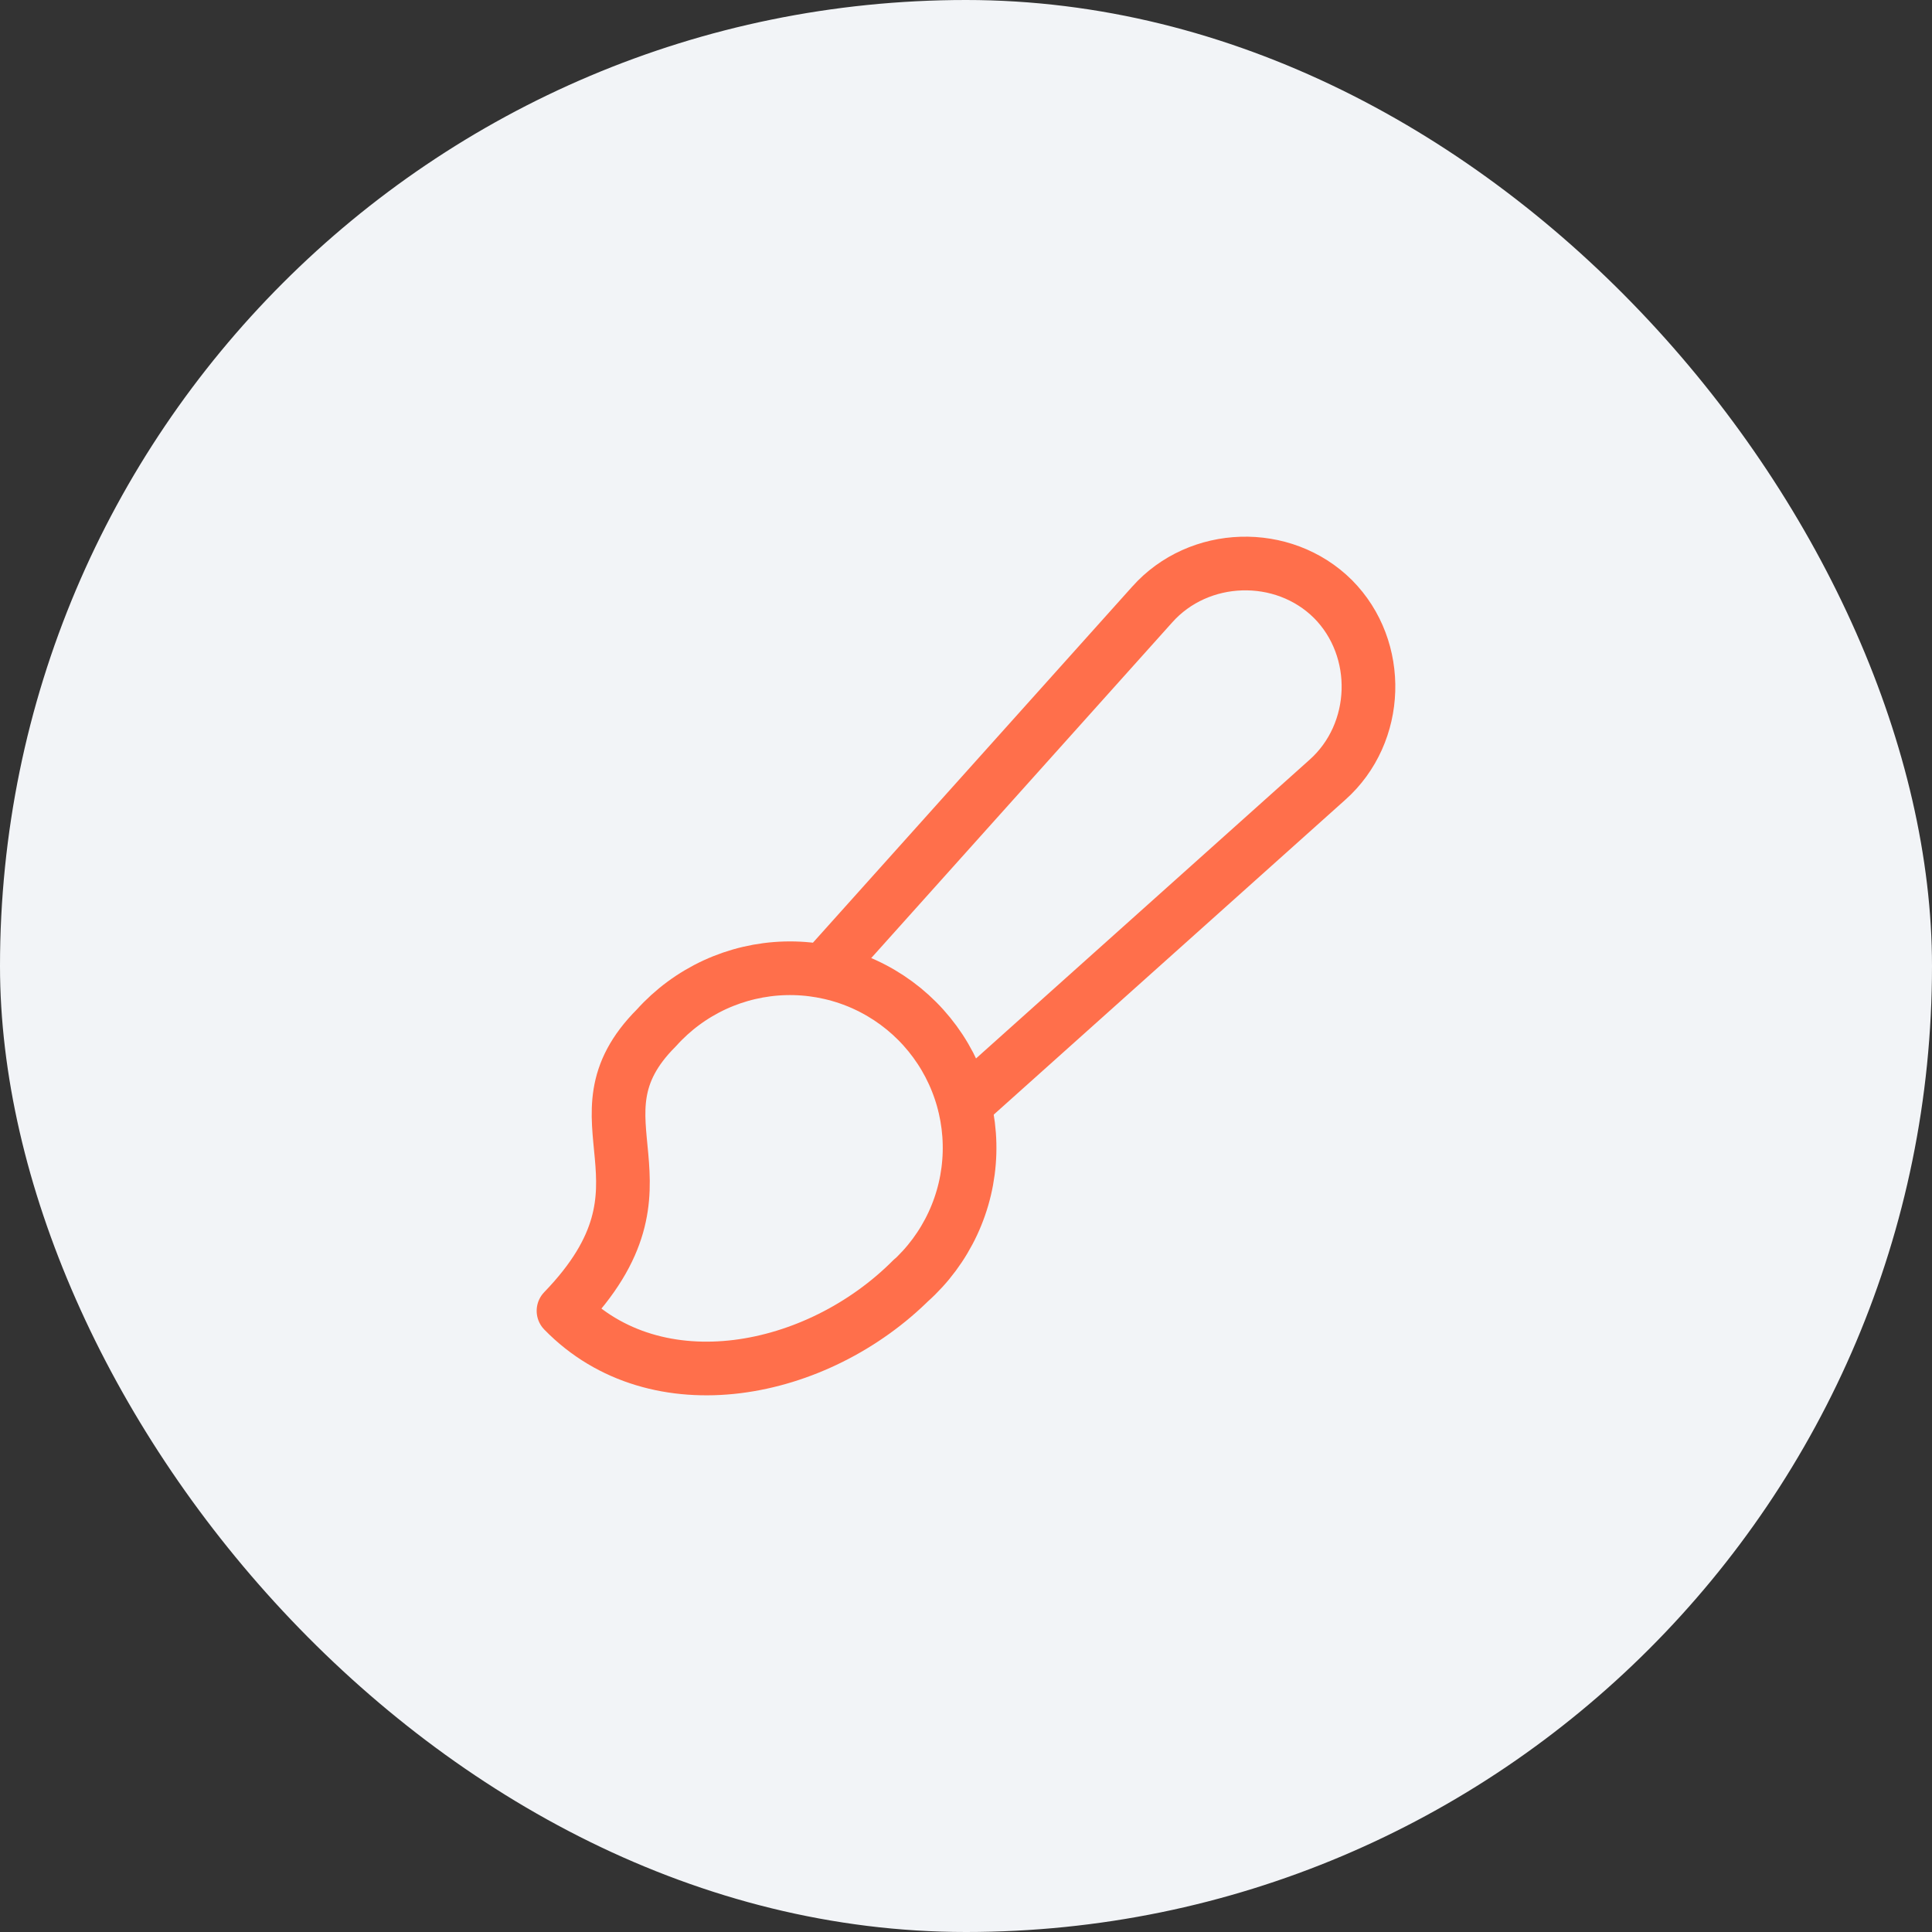
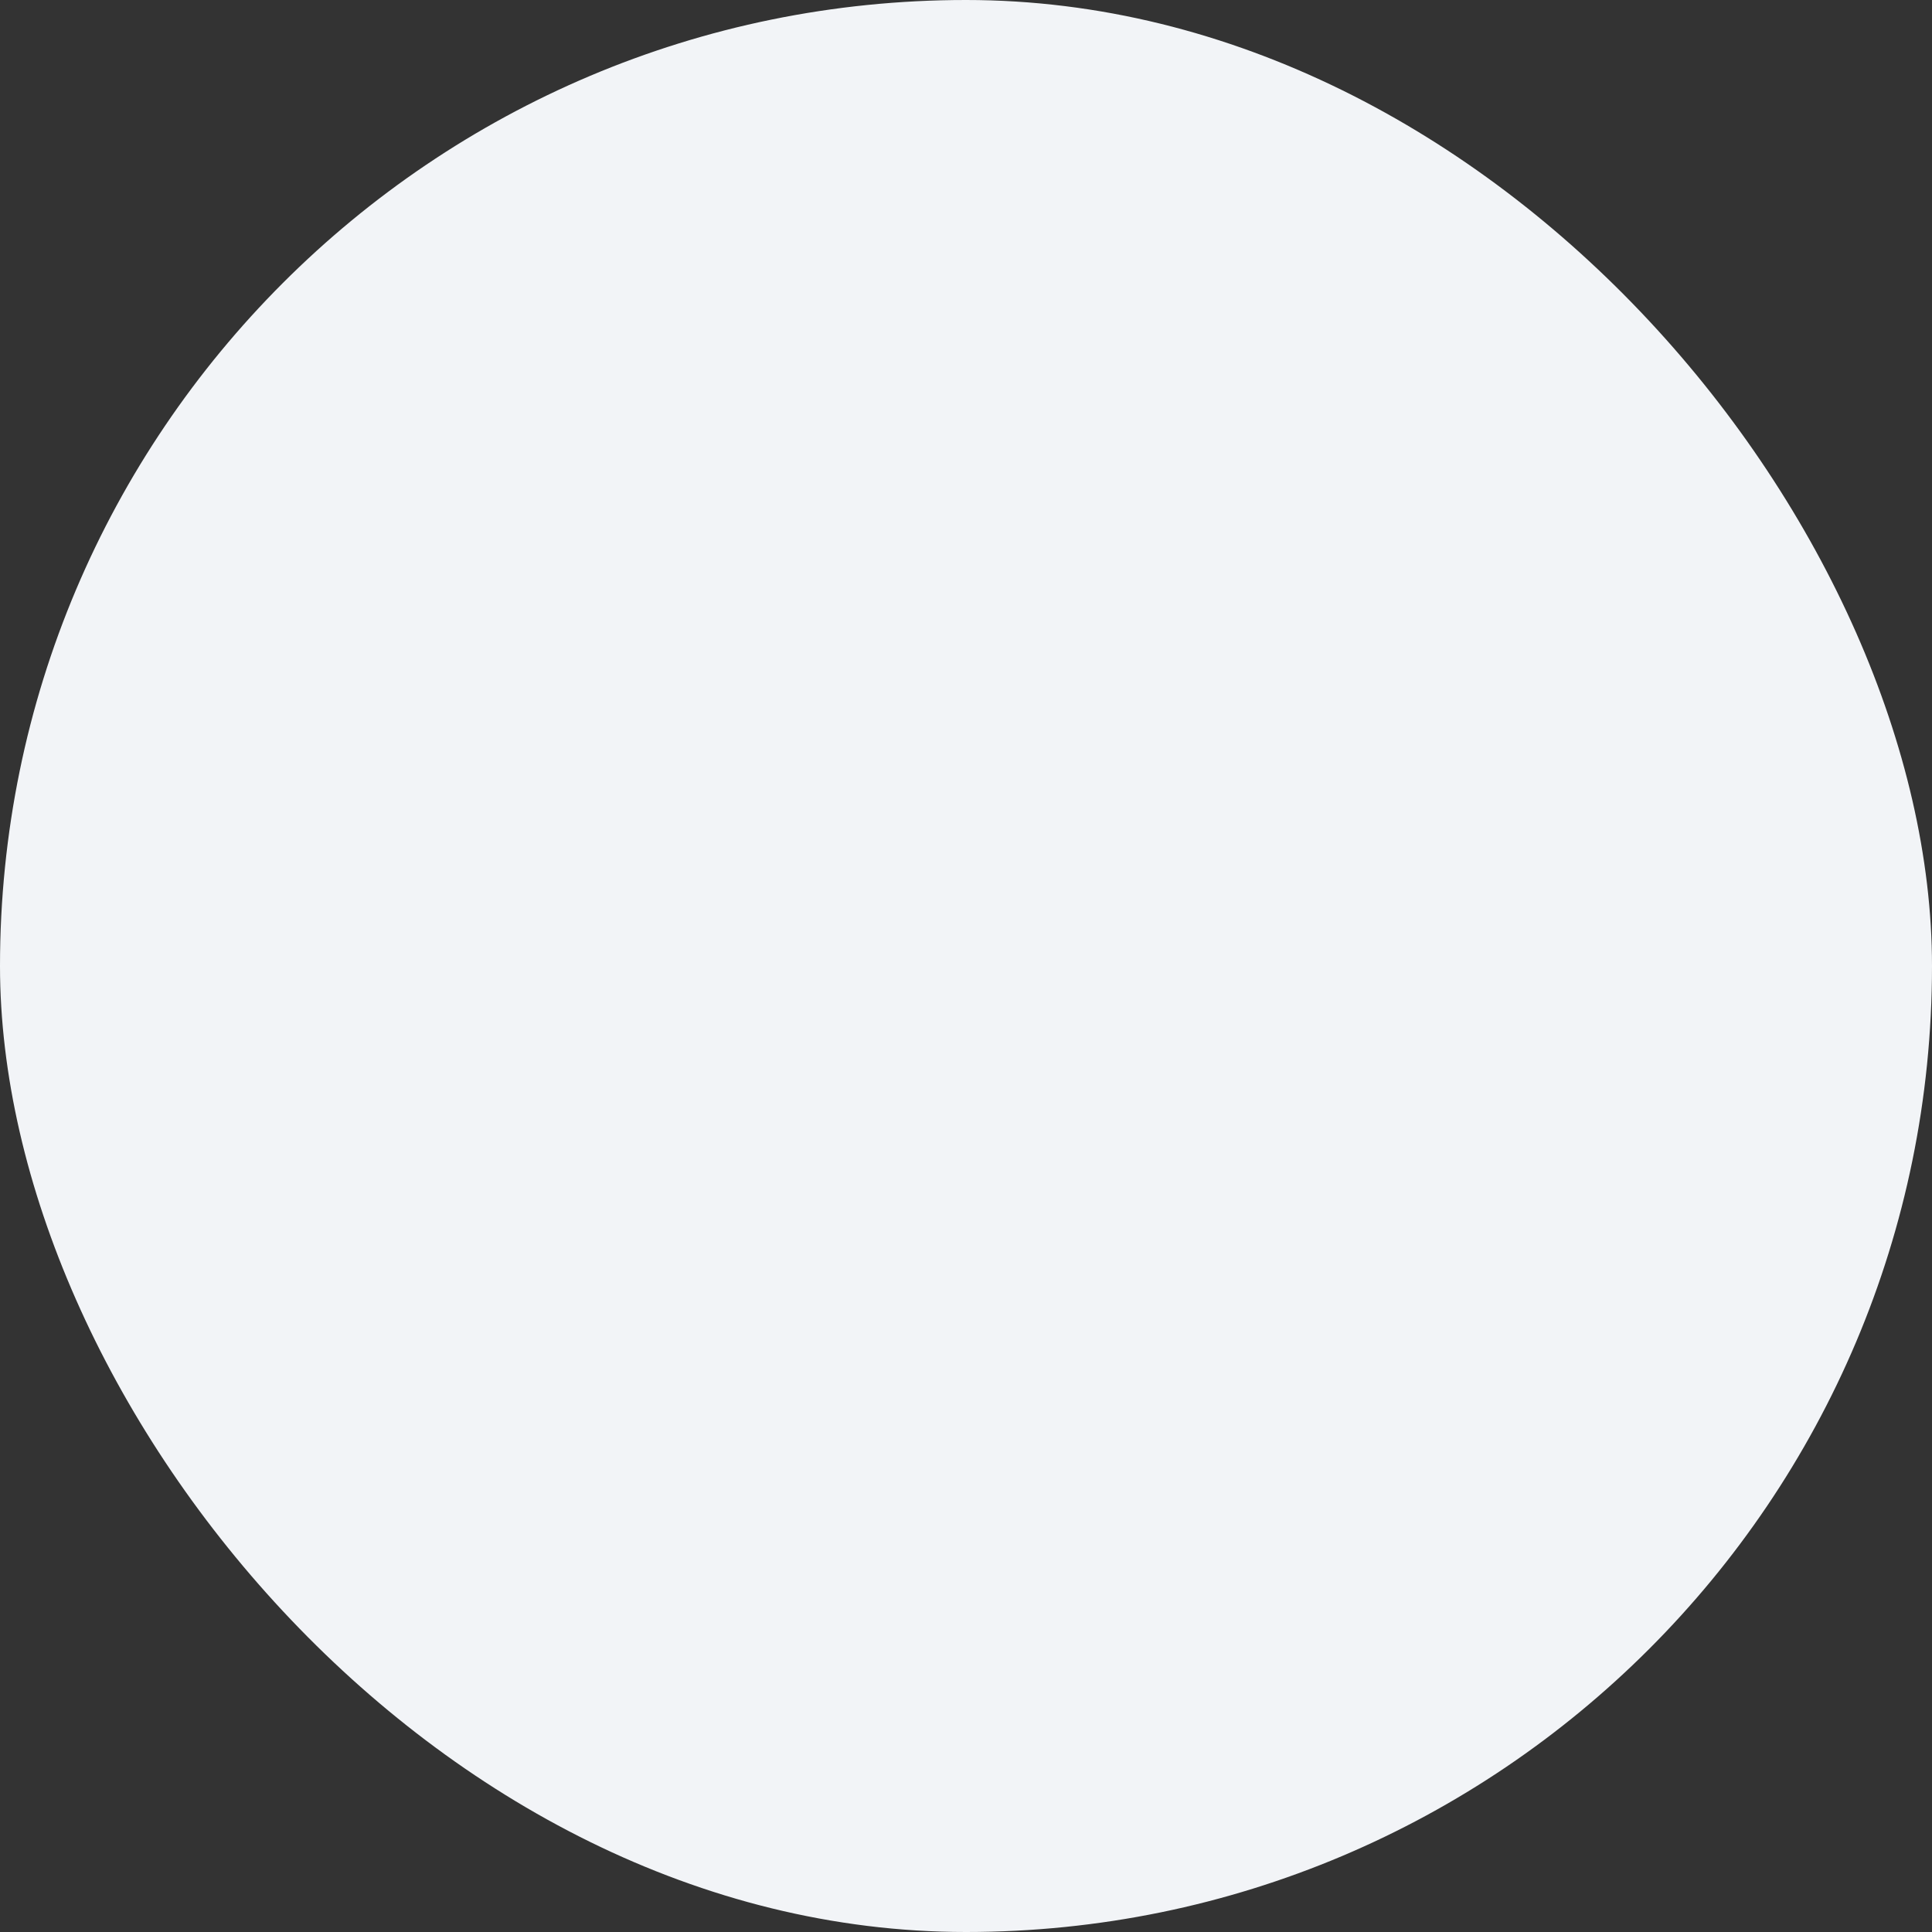
<svg xmlns="http://www.w3.org/2000/svg" width="72" height="72" viewBox="0 0 72 72" fill="none">
  <rect x="0" y="0" width="72" height="72" fill="#333333" stroke="none" />
  <rect width="72" height="72" rx="36" fill="#F2F4F7" />
-   <path d="M33.992 47.675C30.462 51.228 24.462 52.405 21 48.851C25.615 44.075 21 41.767 24.462 38.305C25.069 37.628 25.809 37.082 26.635 36.7C27.461 36.319 28.356 36.11 29.265 36.086C30.175 36.062 31.08 36.224 31.925 36.561C32.77 36.899 33.537 37.405 34.179 38.049C34.822 38.694 35.327 39.462 35.662 40.308C35.998 41.153 36.157 42.059 36.131 42.968C36.105 43.878 35.894 44.772 35.51 45.597C35.126 46.422 34.578 47.161 33.9 47.767L33.992 47.675Z" stroke="#FF6F4B" stroke-width="2" stroke-linecap="round" stroke-linejoin="round" />
-   <path d="M30.694 36.185L42.937 22.532C44.676 20.576 47.818 20.479 49.675 22.324C51.521 24.181 51.424 27.323 49.467 29.062L35.952 41.165" stroke="#FF6F4B" stroke-width="2" stroke-linecap="round" stroke-linejoin="round" />
</svg>